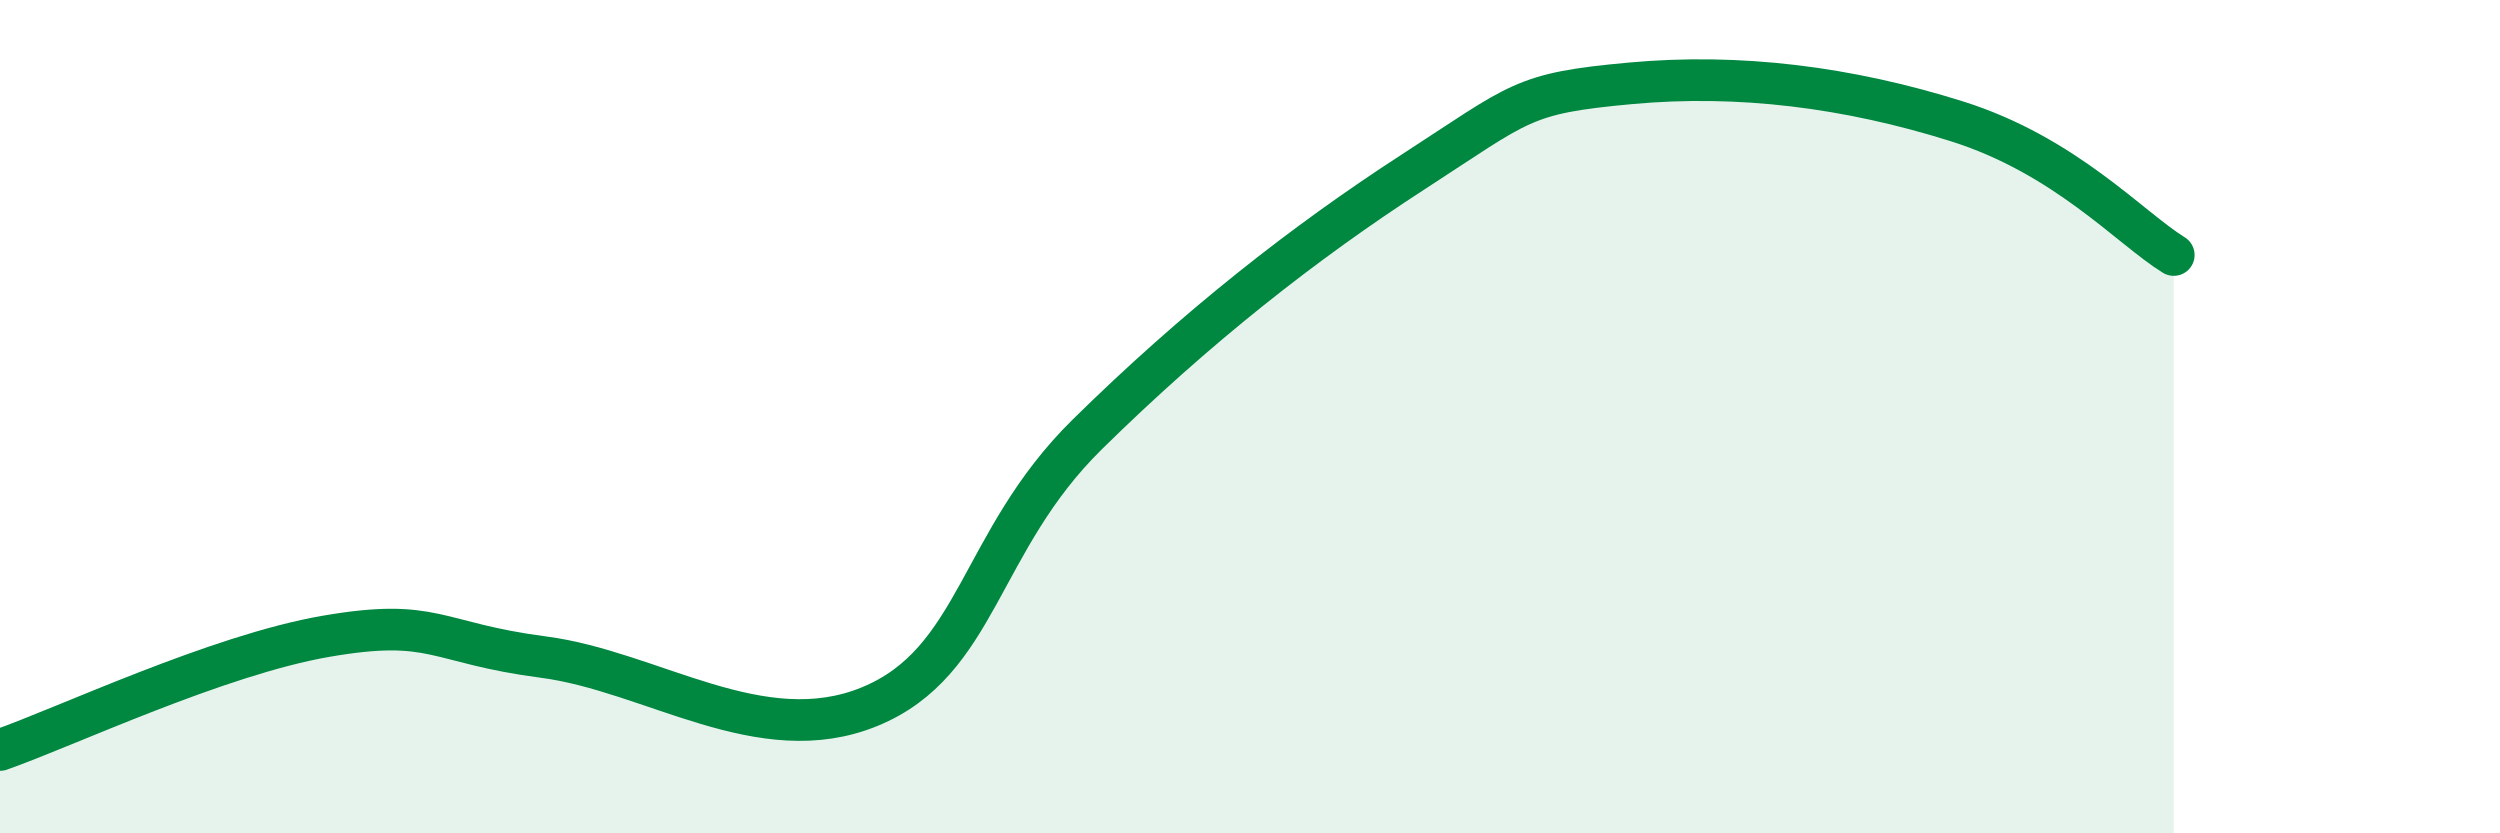
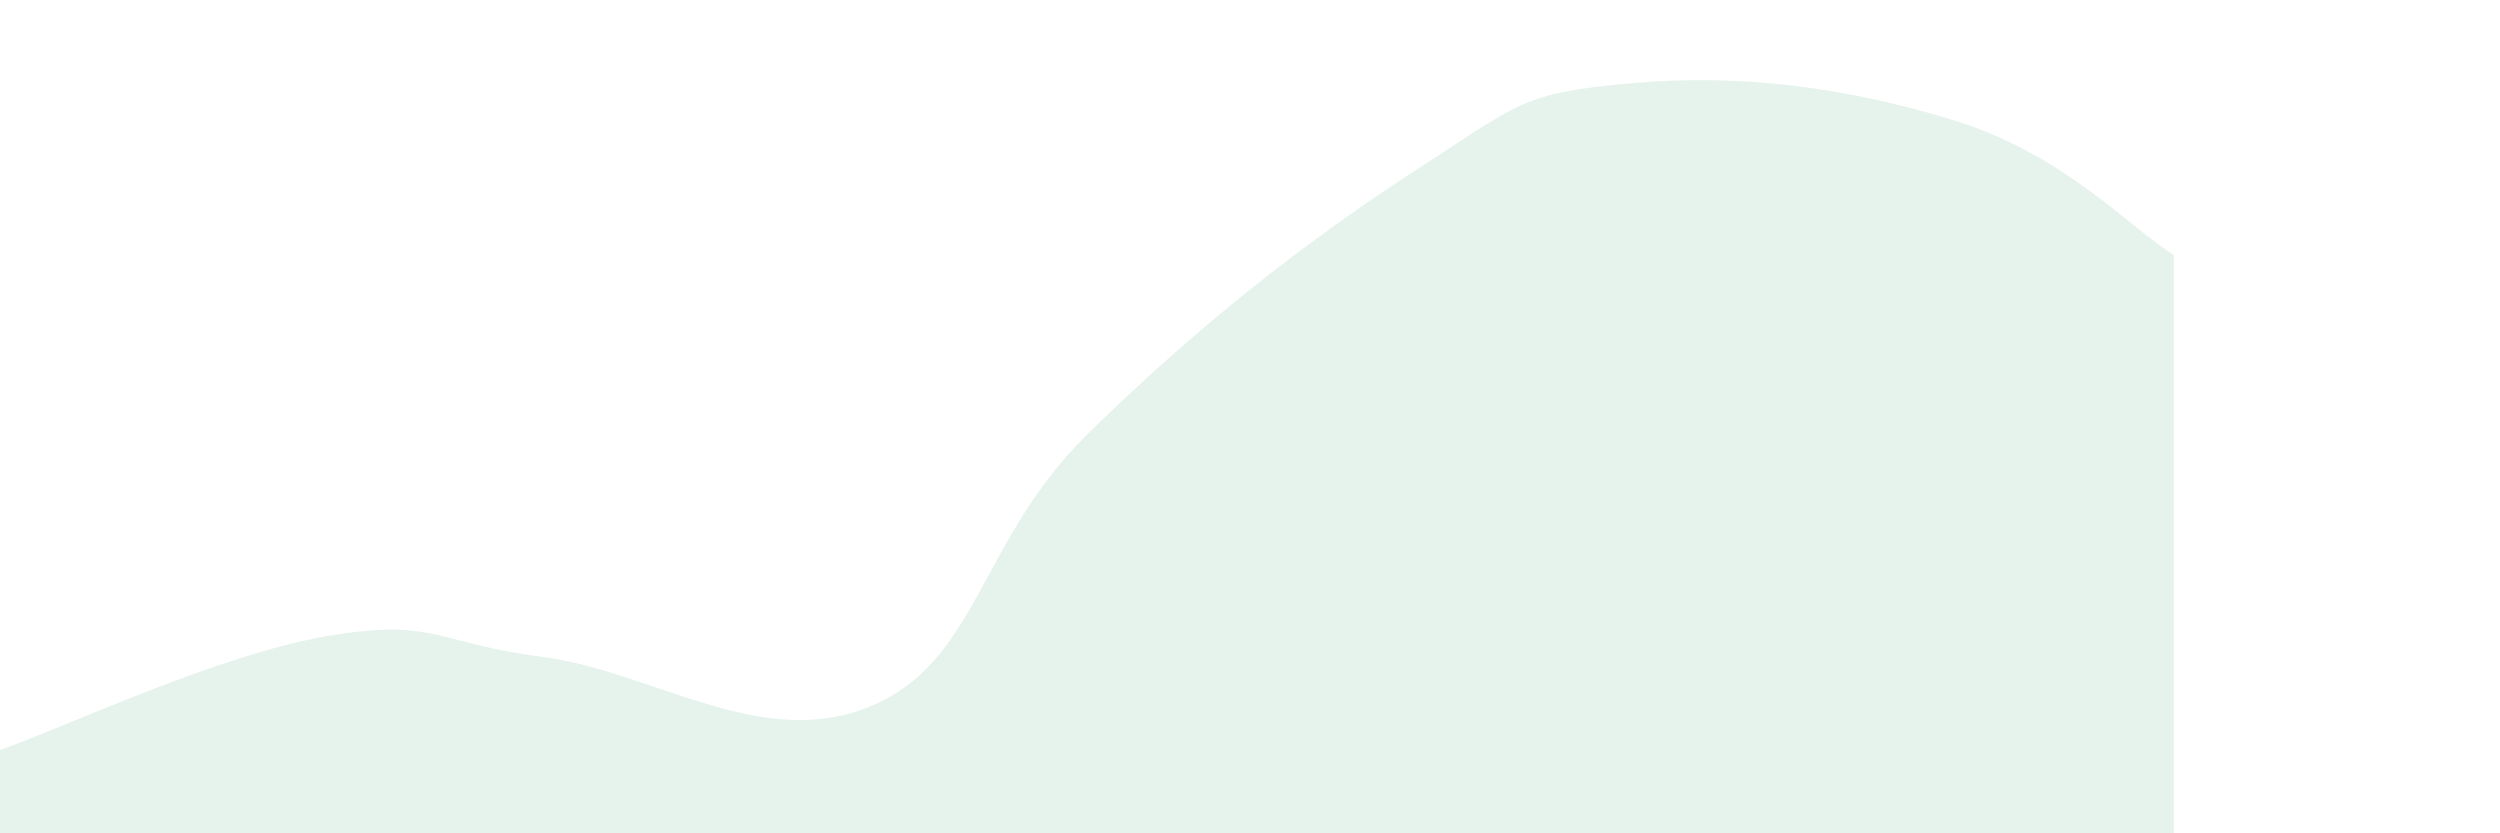
<svg xmlns="http://www.w3.org/2000/svg" width="60" height="20" viewBox="0 0 60 20">
  <path d="M 0,18 C 1.57,17.45 5.22,15.72 7.83,15.27 C 10.44,14.82 10.43,15.43 13.04,15.77 C 15.65,16.11 18.26,18.03 20.87,16.96 C 23.48,15.89 23.48,13 26.09,10.43 C 28.7,7.86 31.3,5.82 33.91,4.13 C 36.52,2.44 36.52,2.24 39.13,2 C 41.74,1.76 44.35,2.09 46.96,2.91 C 49.57,3.73 51.13,5.48 52.17,6.12L52.17 20L0 20Z" fill="#008740" opacity="0.1" stroke-linecap="round" stroke-linejoin="round" />
-   <path d="M 0,18 C 1.57,17.45 5.22,15.72 7.83,15.27 C 10.44,14.82 10.43,15.43 13.04,15.77 C 15.65,16.11 18.26,18.03 20.87,16.96 C 23.48,15.89 23.48,13 26.09,10.43 C 28.7,7.86 31.3,5.82 33.91,4.13 C 36.52,2.44 36.52,2.24 39.13,2 C 41.74,1.76 44.35,2.09 46.96,2.91 C 49.57,3.73 51.13,5.48 52.17,6.12" stroke="#008740" stroke-width="1" fill="none" stroke-linecap="round" stroke-linejoin="round" />
</svg>